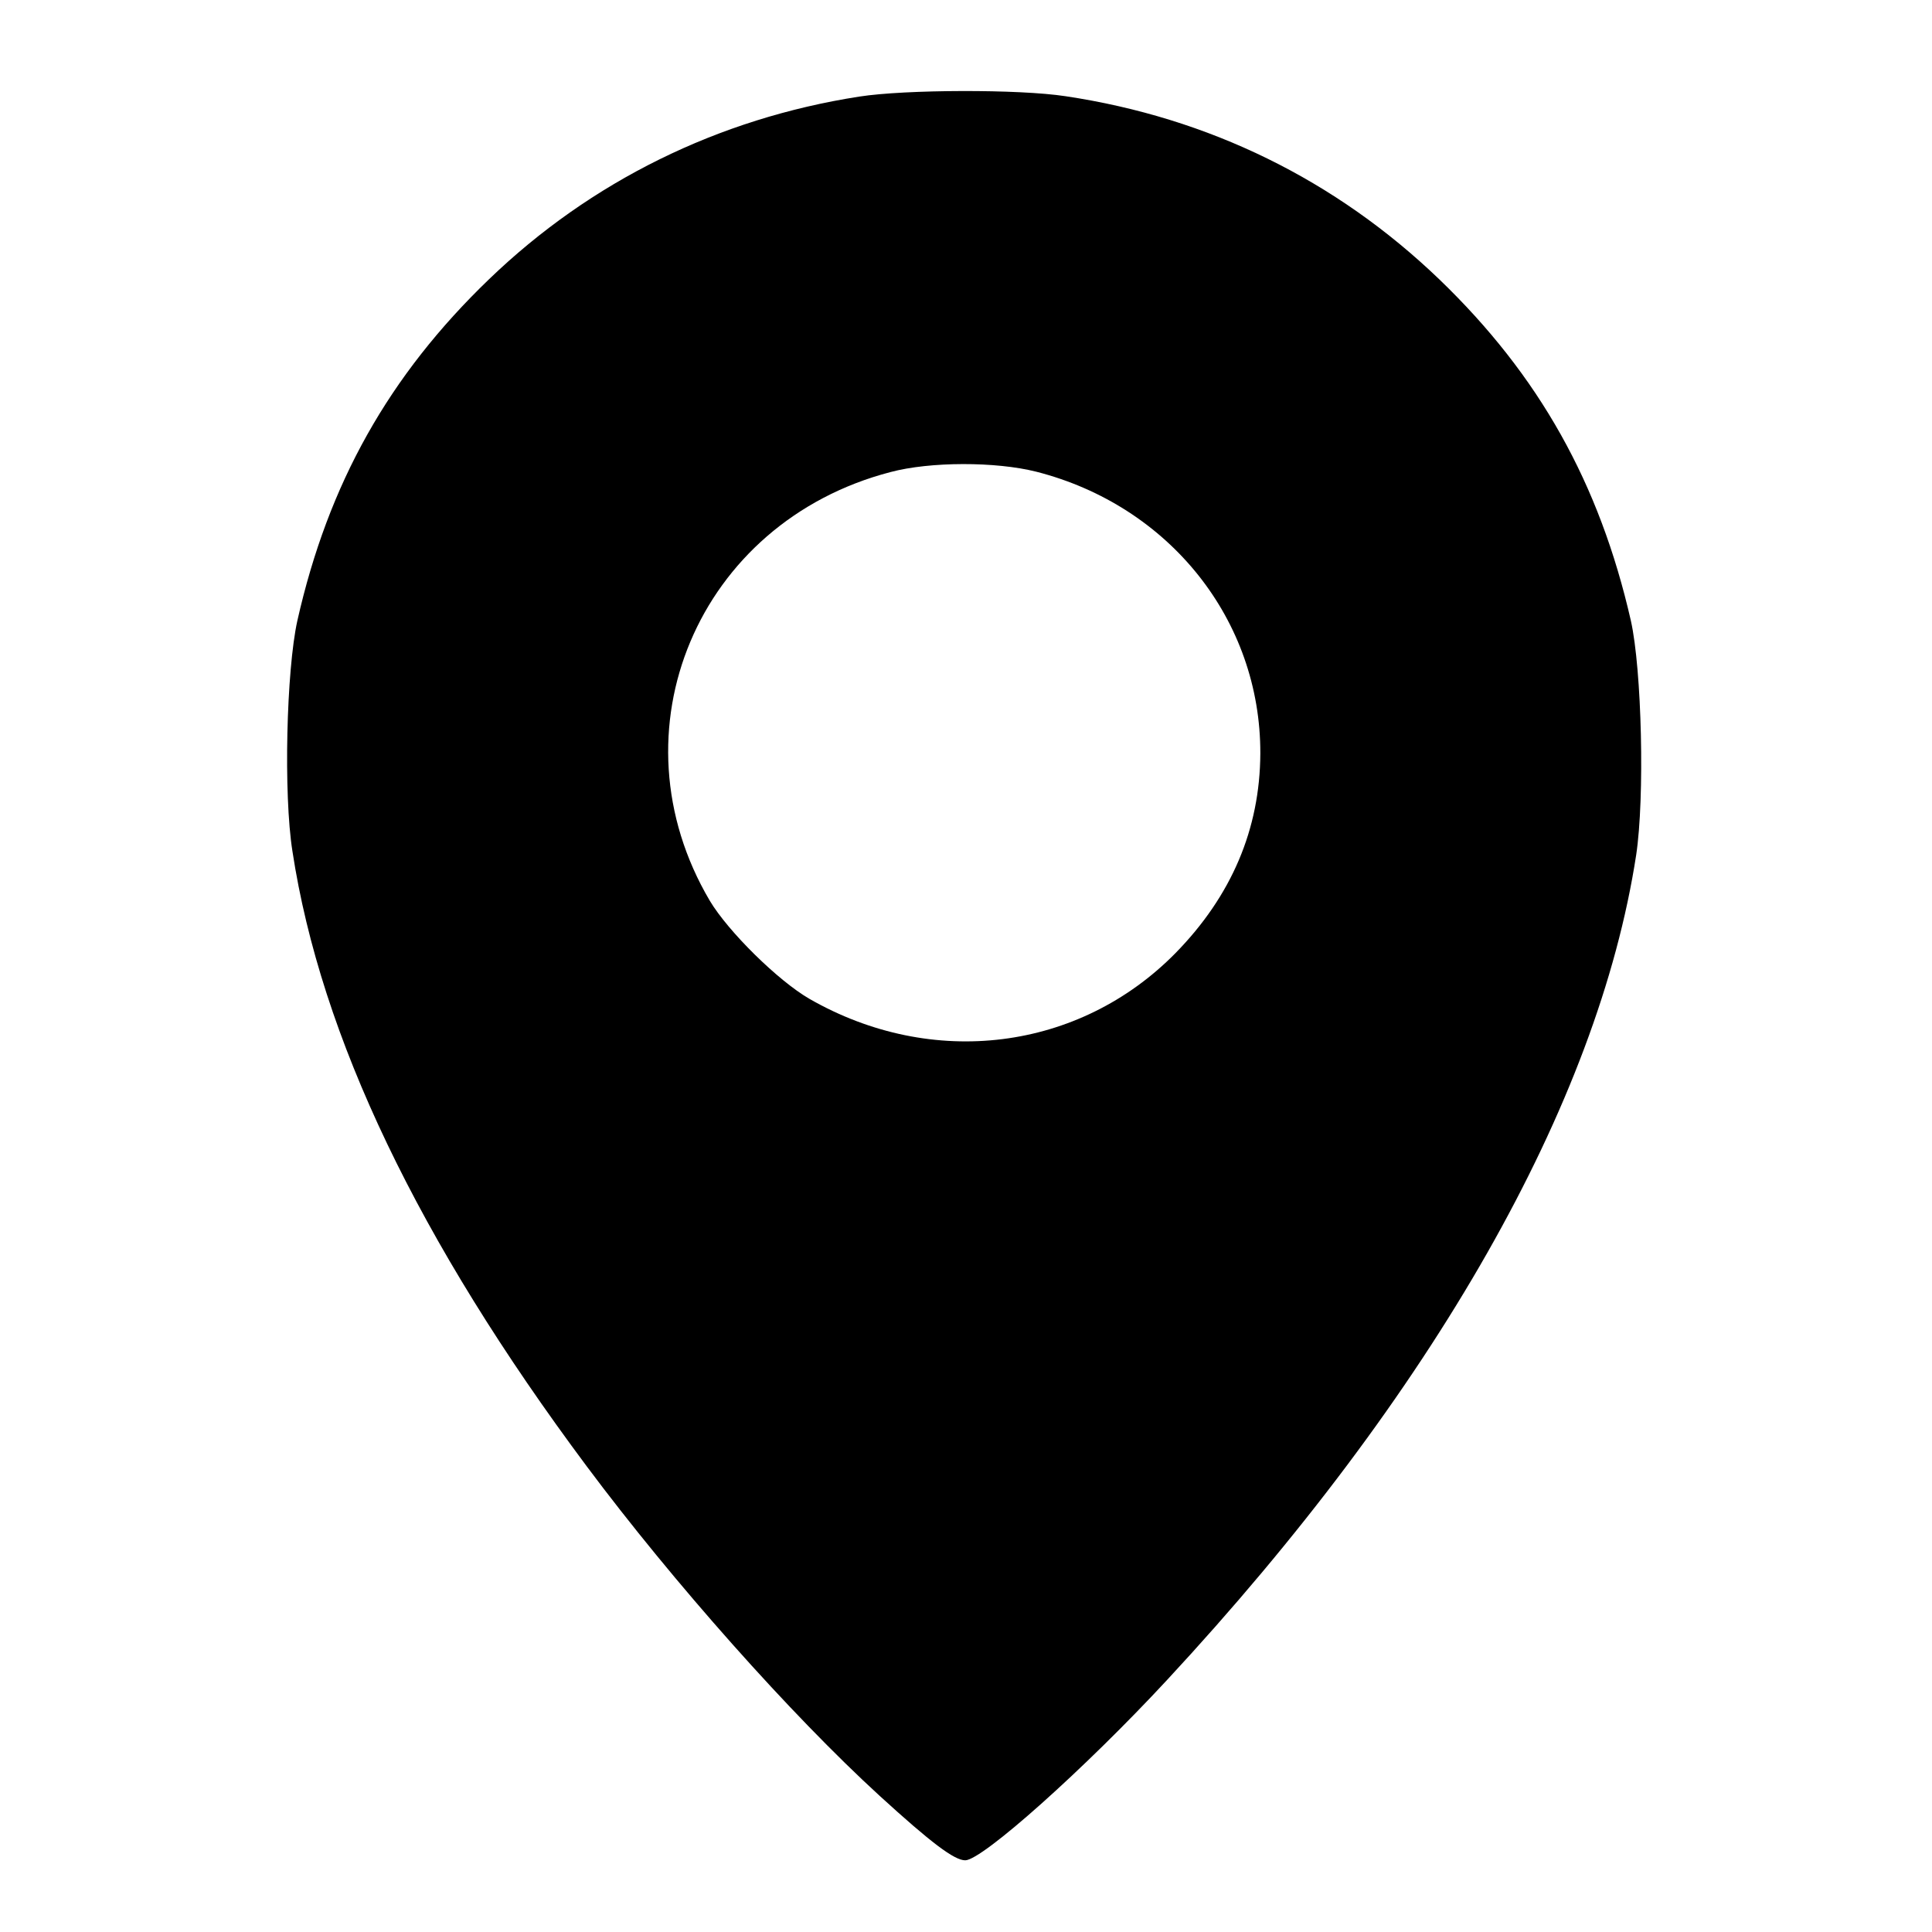
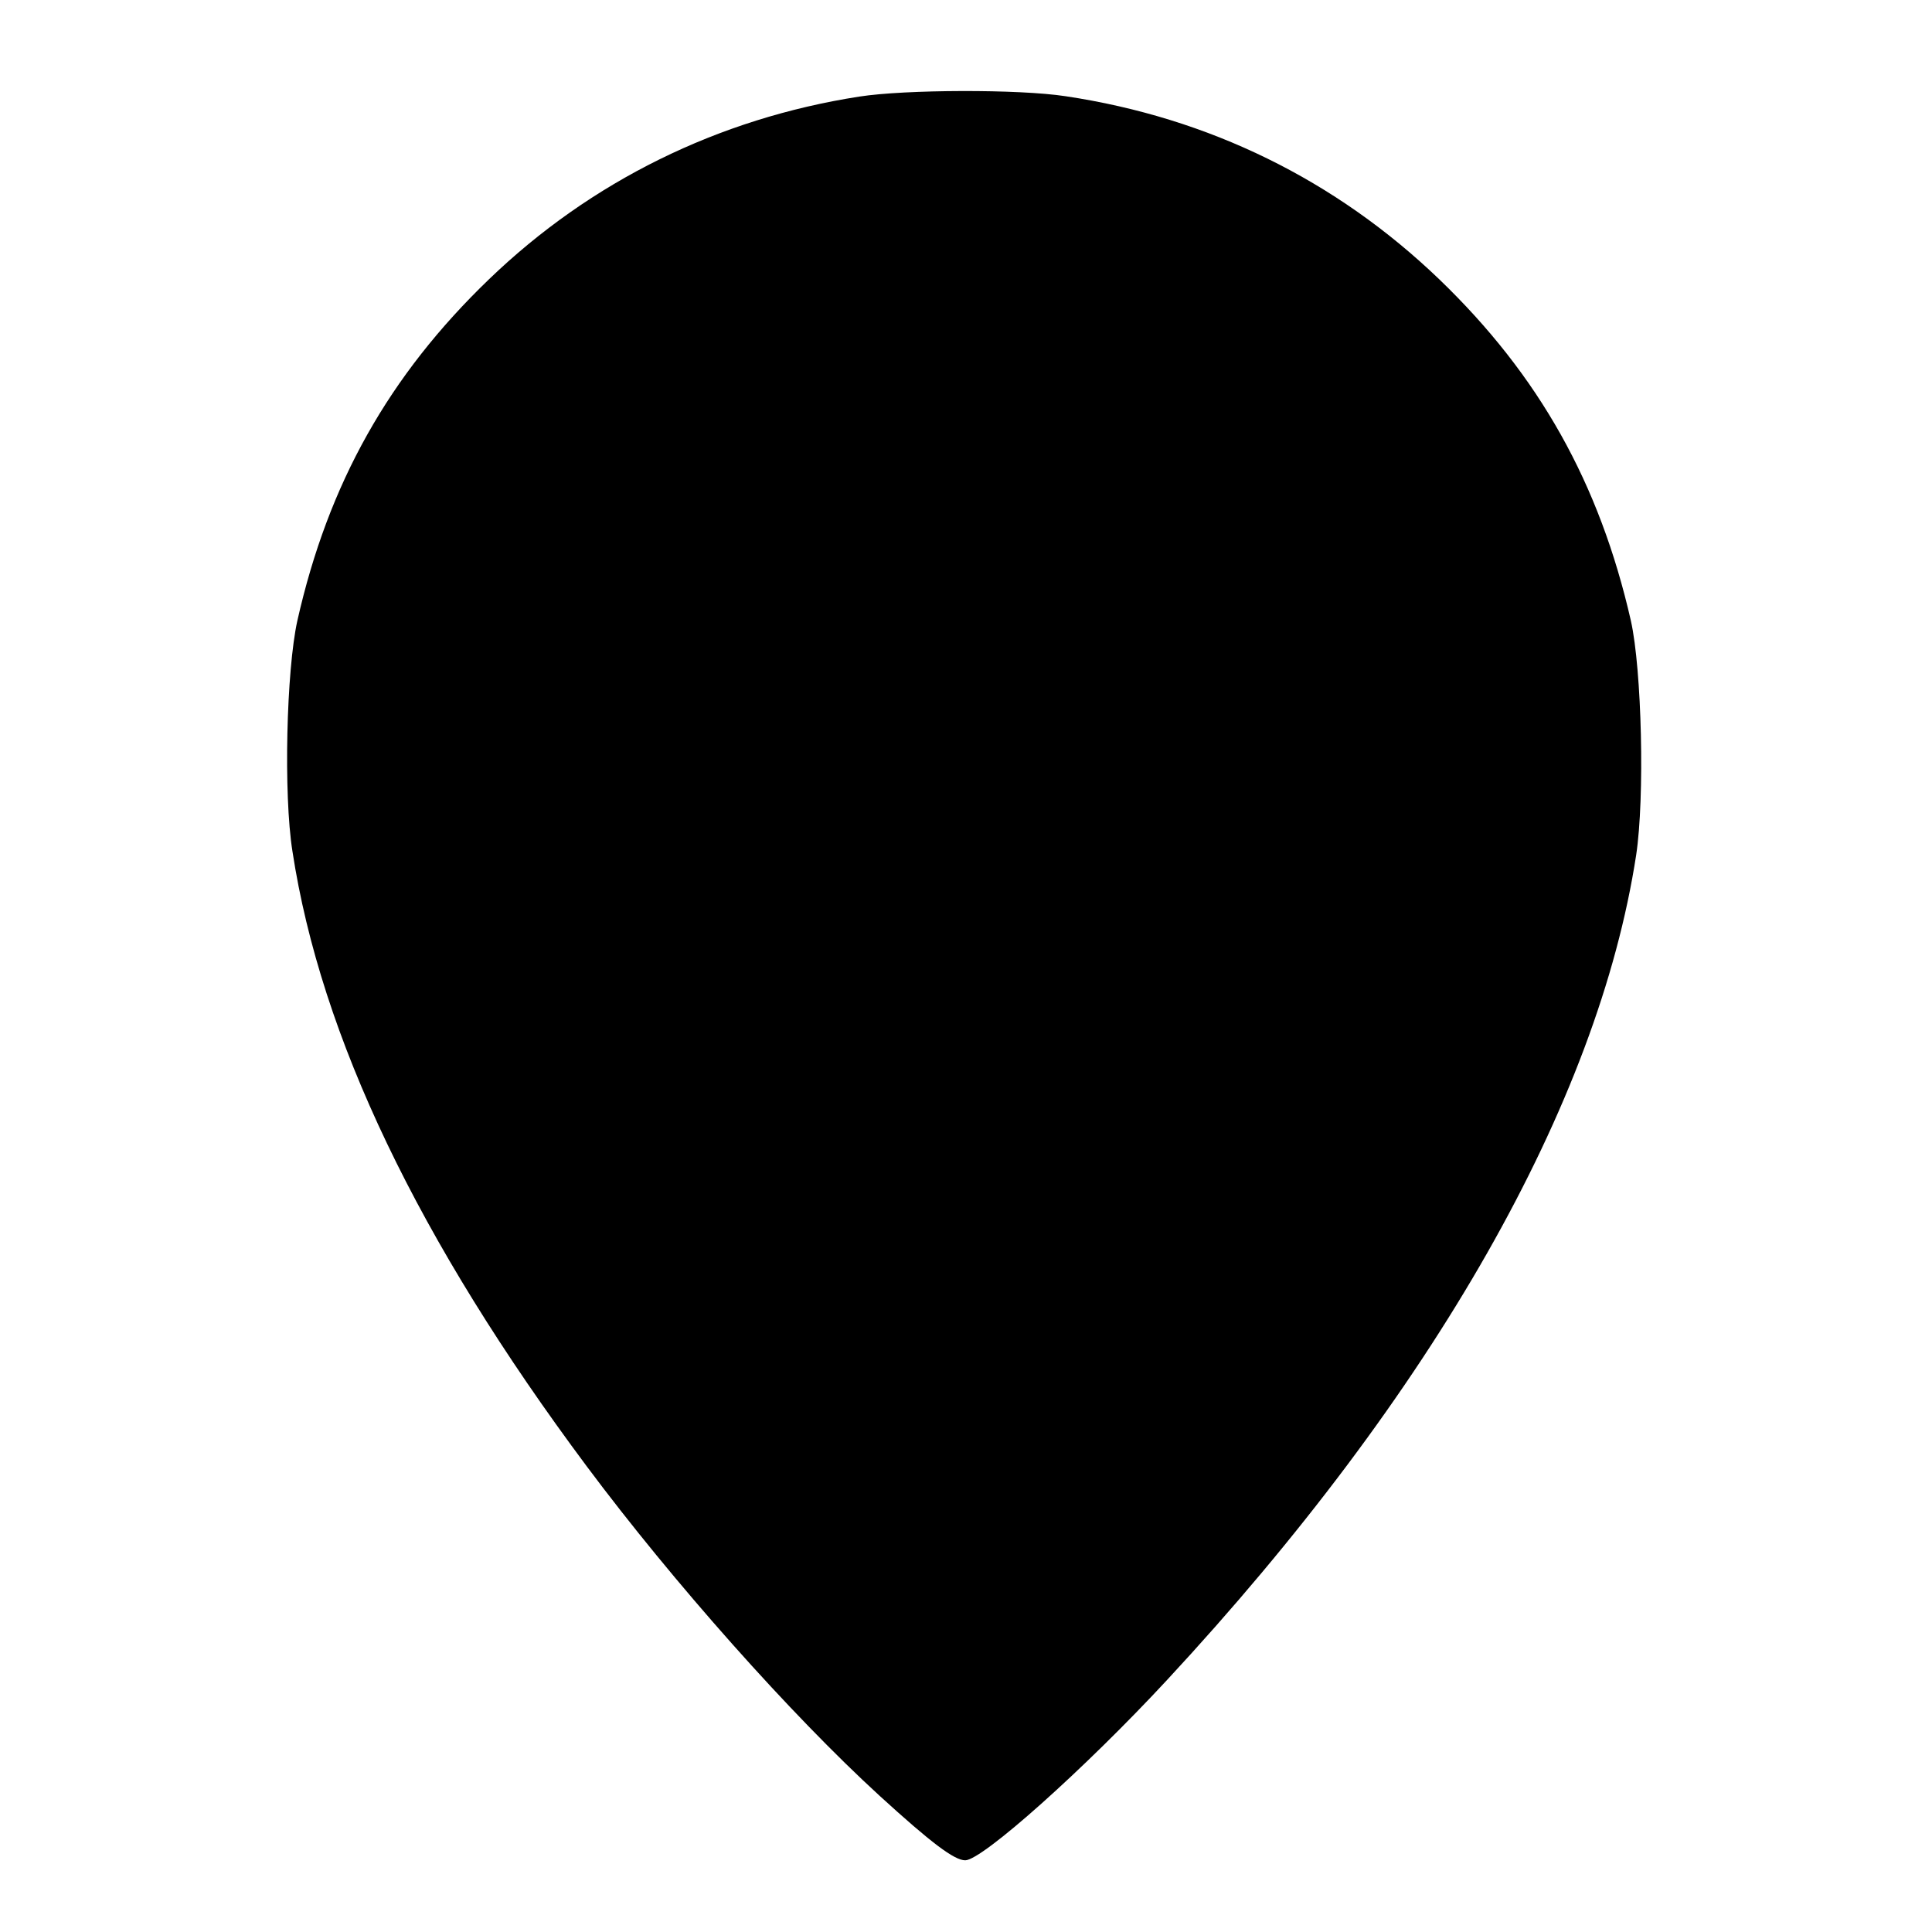
<svg xmlns="http://www.w3.org/2000/svg" version="1.0" width="512pt" height="512pt" viewBox="0 0 512 512" preserveAspectRatio="xMidYMid meet">
  <g transform="translate(0,512) scale(0.1,-0.1)" fill="#000000" stroke="none">
-     <path d="M2277 4864 c-373 -58 -711 -224 -981 -484 -265 -255 -426 -541 -508 -905 -29 -131 -37 -460 -13 -611 75 -491 334 -1032 780 -1630 229 -307 541 -658 776 -873 137 -125 198 -171 227 -171 45 0 317 243 534 477 707 762 1143 1529 1244 2187 23 152 15 491 -14 621 -83 364 -243 650 -508 905 -274 263 -610 428 -990 485 -124 19 -425 18 -547 -1z m469 -994 c353 -90 595 -393 594 -747 -1 -200 -76 -377 -225 -529 -255 -259 -644 -308 -970 -121 -83 48 -215 178 -264 260 -265 449 -32 1003 479 1136 105 28 279 28 386 1z" />
+     <path d="M2277 4864 c-373 -58 -711 -224 -981 -484 -265 -255 -426 -541 -508 -905 -29 -131 -37 -460 -13 -611 75 -491 334 -1032 780 -1630 229 -307 541 -658 776 -873 137 -125 198 -171 227 -171 45 0 317 243 534 477 707 762 1143 1529 1244 2187 23 152 15 491 -14 621 -83 364 -243 650 -508 905 -274 263 -610 428 -990 485 -124 19 -425 18 -547 -1z m469 -994 z" />
  </g>
</svg>